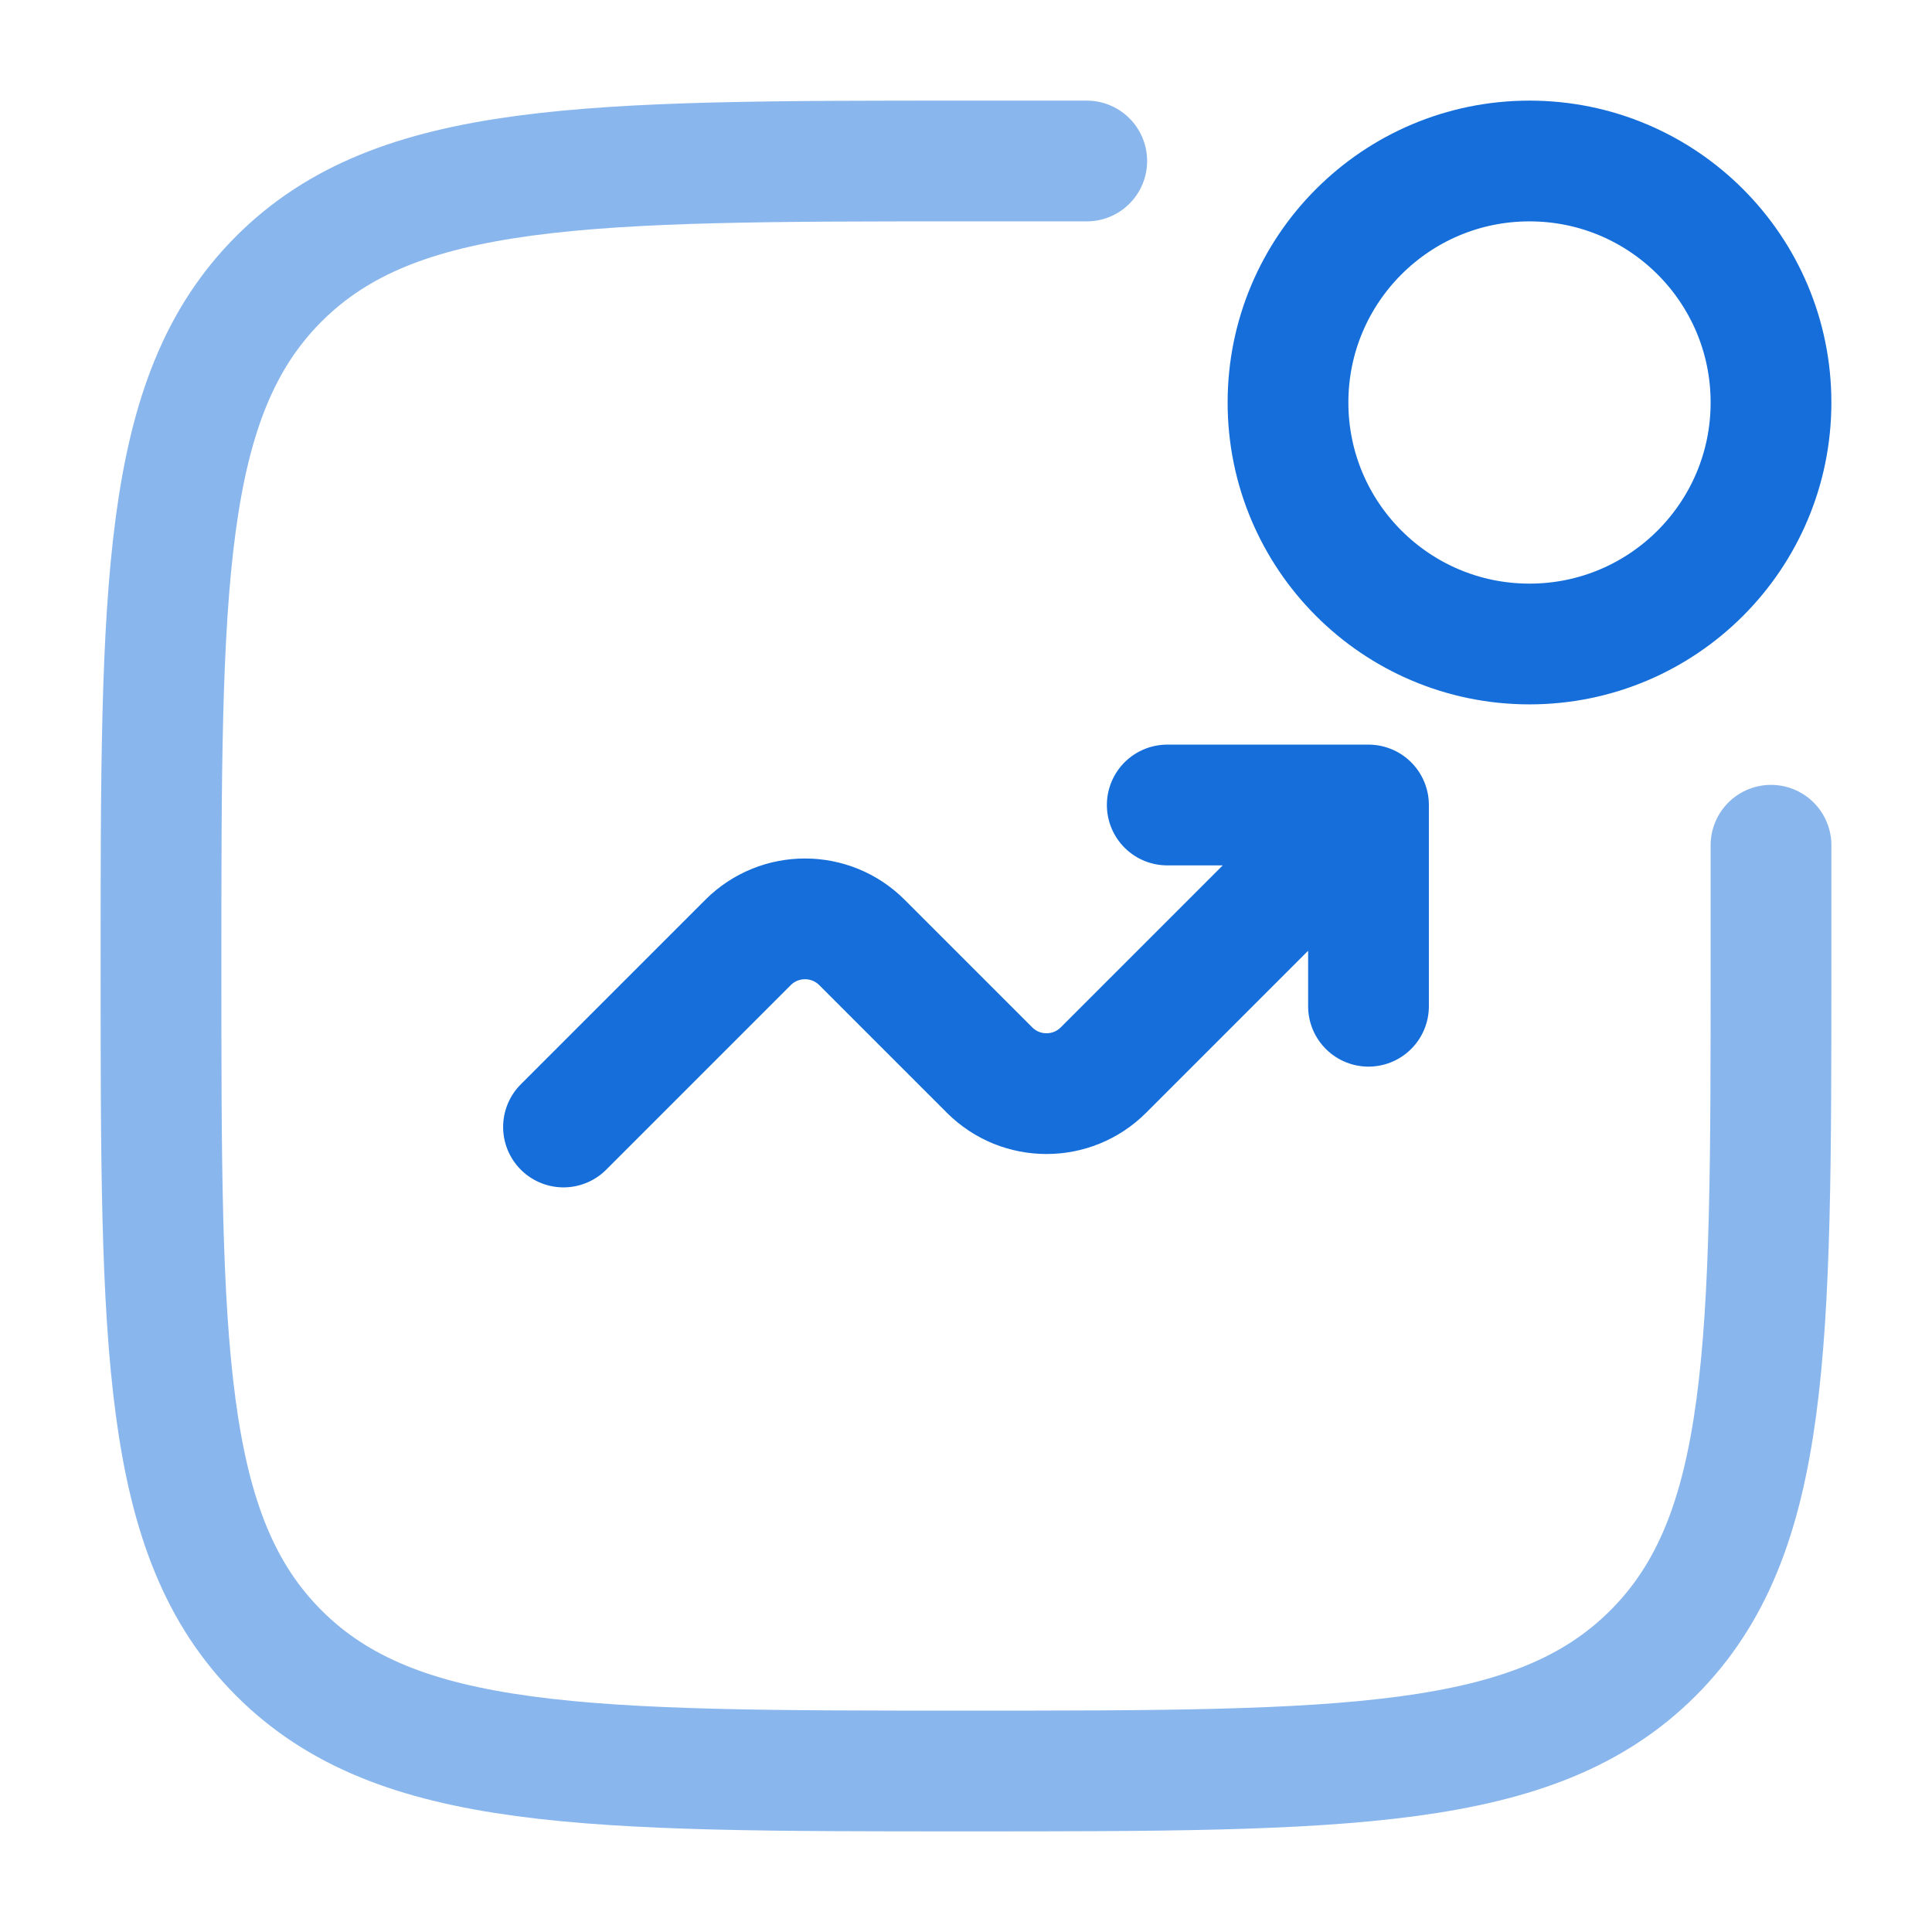
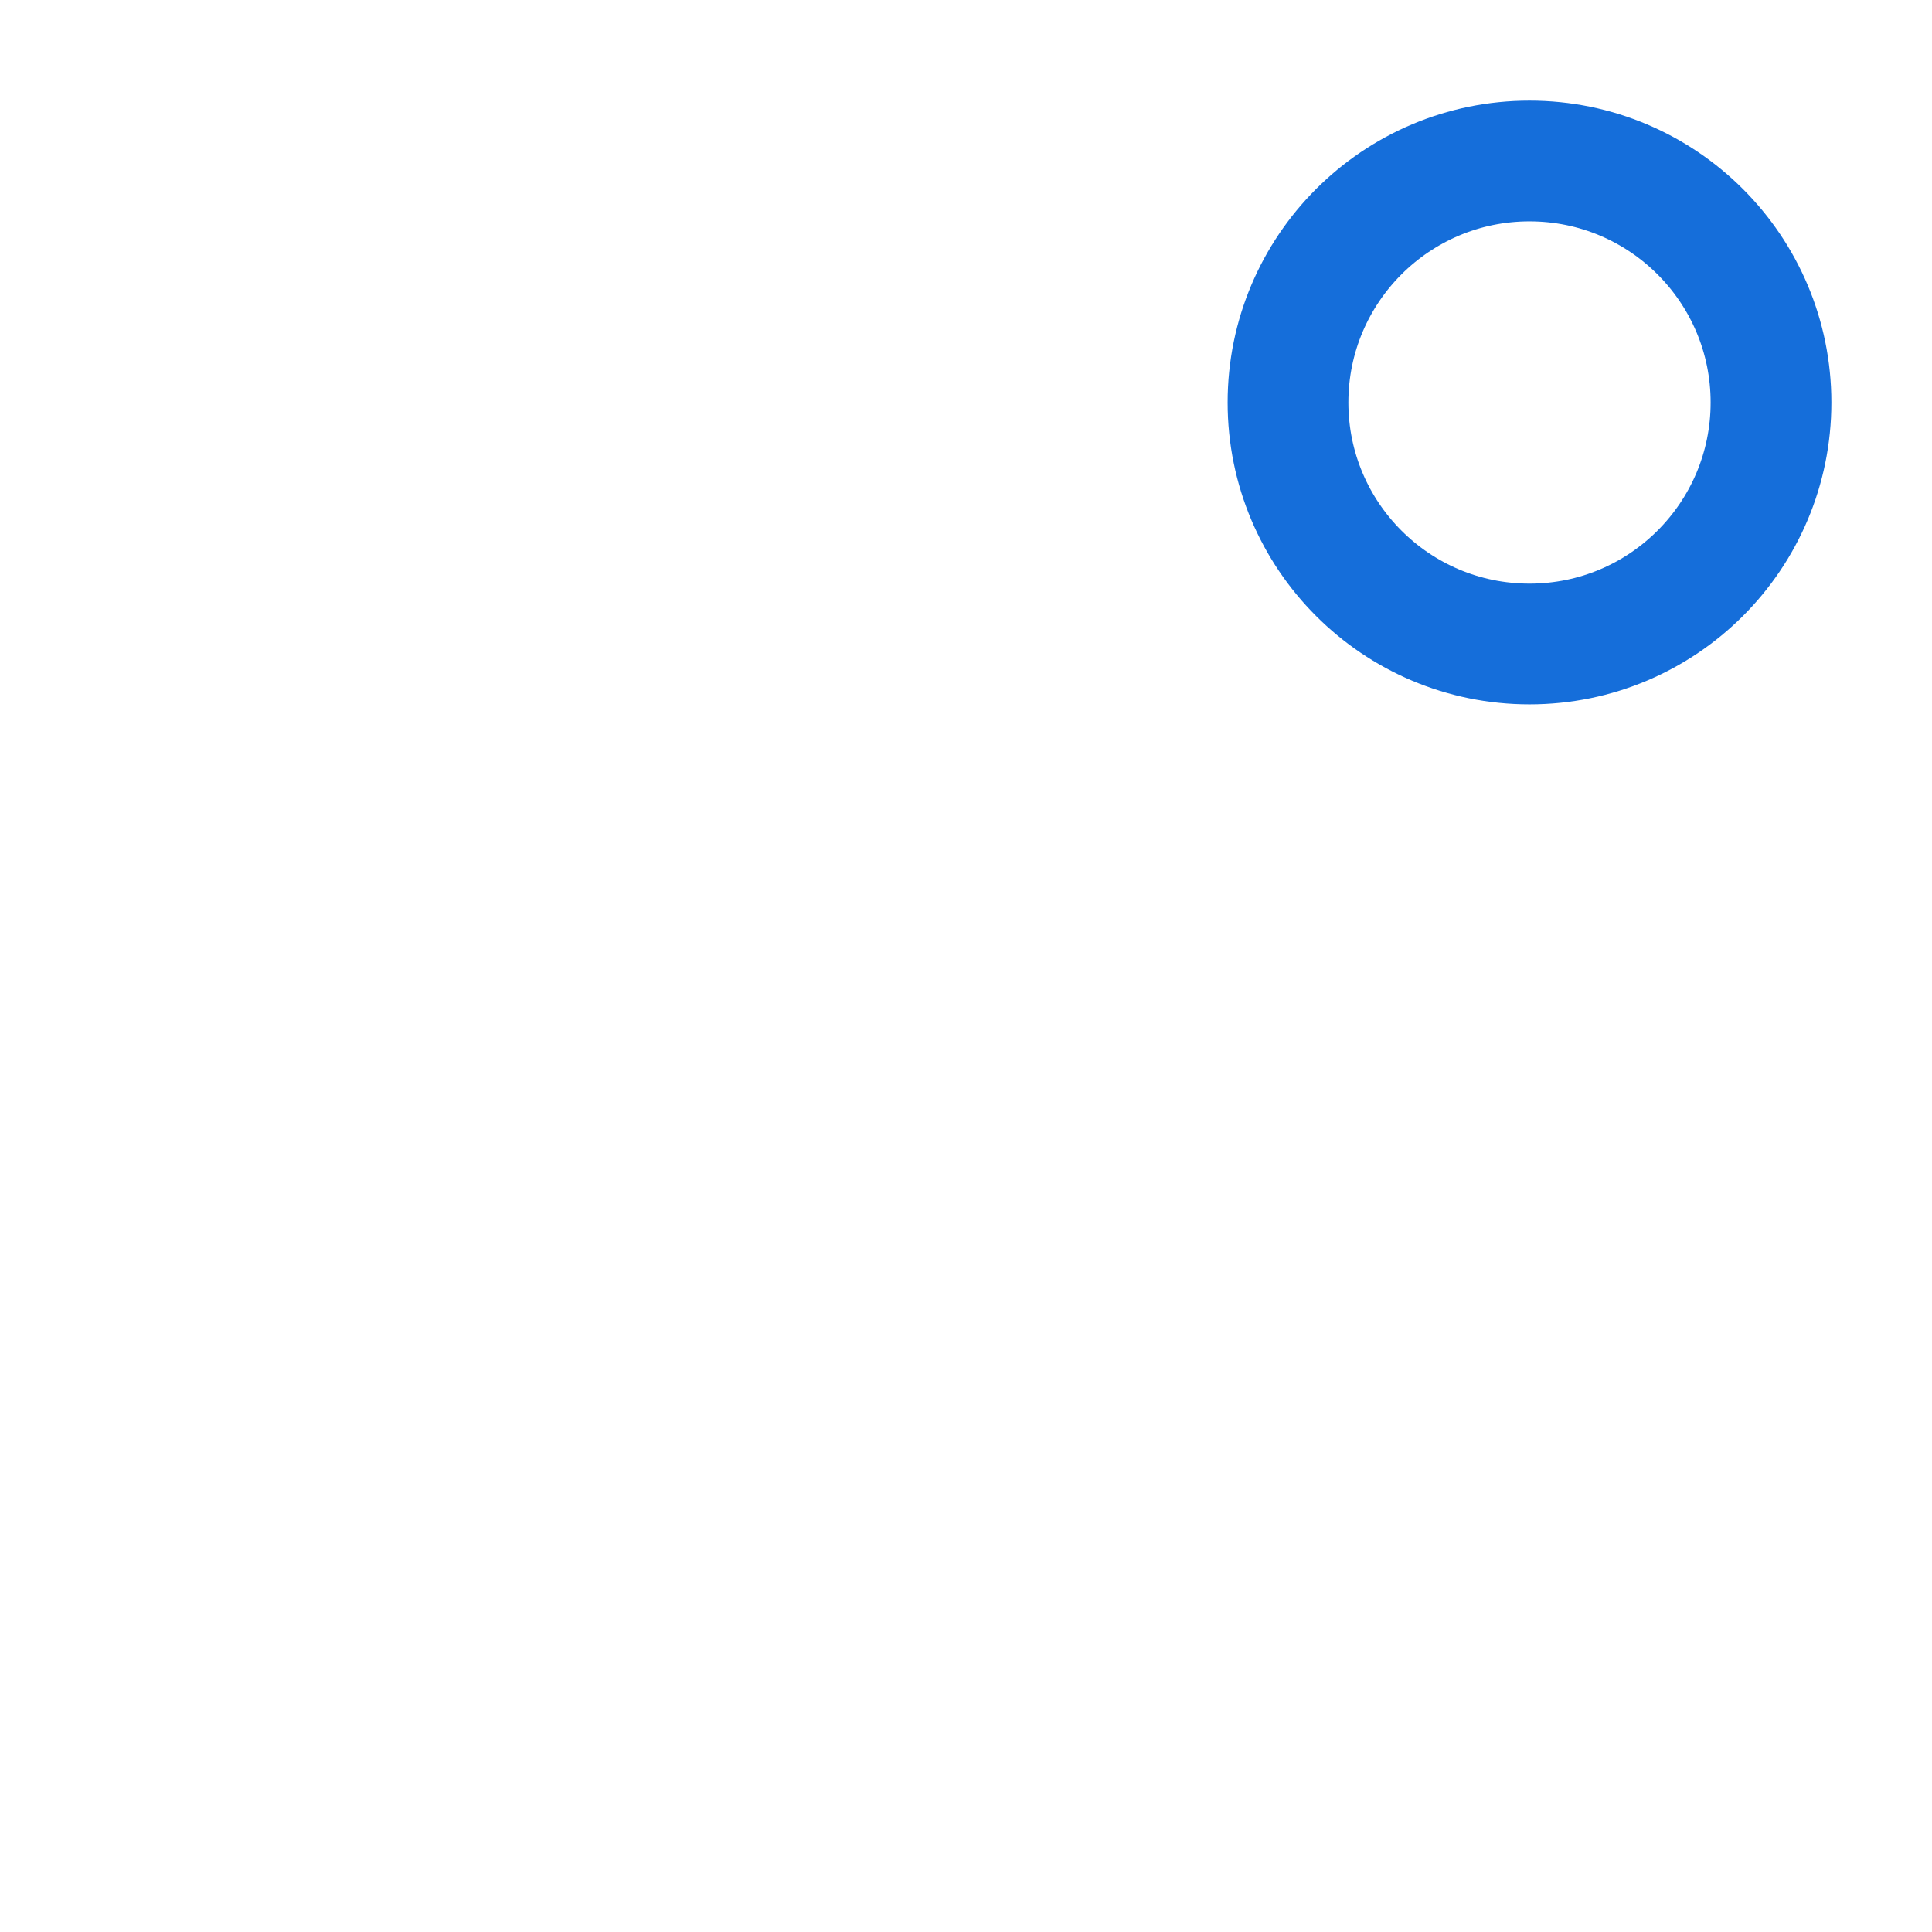
<svg xmlns="http://www.w3.org/2000/svg" width="24" height="24" viewBox="0 0 24 24" fill="none">
-   <path opacity="0.5" d="M22 10.5V12C22 16.714 22 19.071 20.535 20.535C19.071 22 16.714 22 12 22C7.286 22 4.929 22 3.464 20.535C2 19.071 2 16.714 2 12C2 7.286 2 4.929 3.464 3.464C4.929 2 7.286 2 12 2H13.5" stroke="#156EDA" stroke-width="1.5" stroke-linecap="round" />
  <circle cx="19" cy="5" r="3" stroke="#156EDA" stroke-width="1.5" />
-   <path d="M7 14L9.293 11.707C9.683 11.317 10.317 11.317 10.707 11.707L12.293 13.293C12.683 13.683 13.317 13.683 13.707 13.293L17 10M17 10V12.5M17 10H14.5" stroke="#156EDA" stroke-width="1.5" stroke-linecap="round" stroke-linejoin="round" />
</svg>